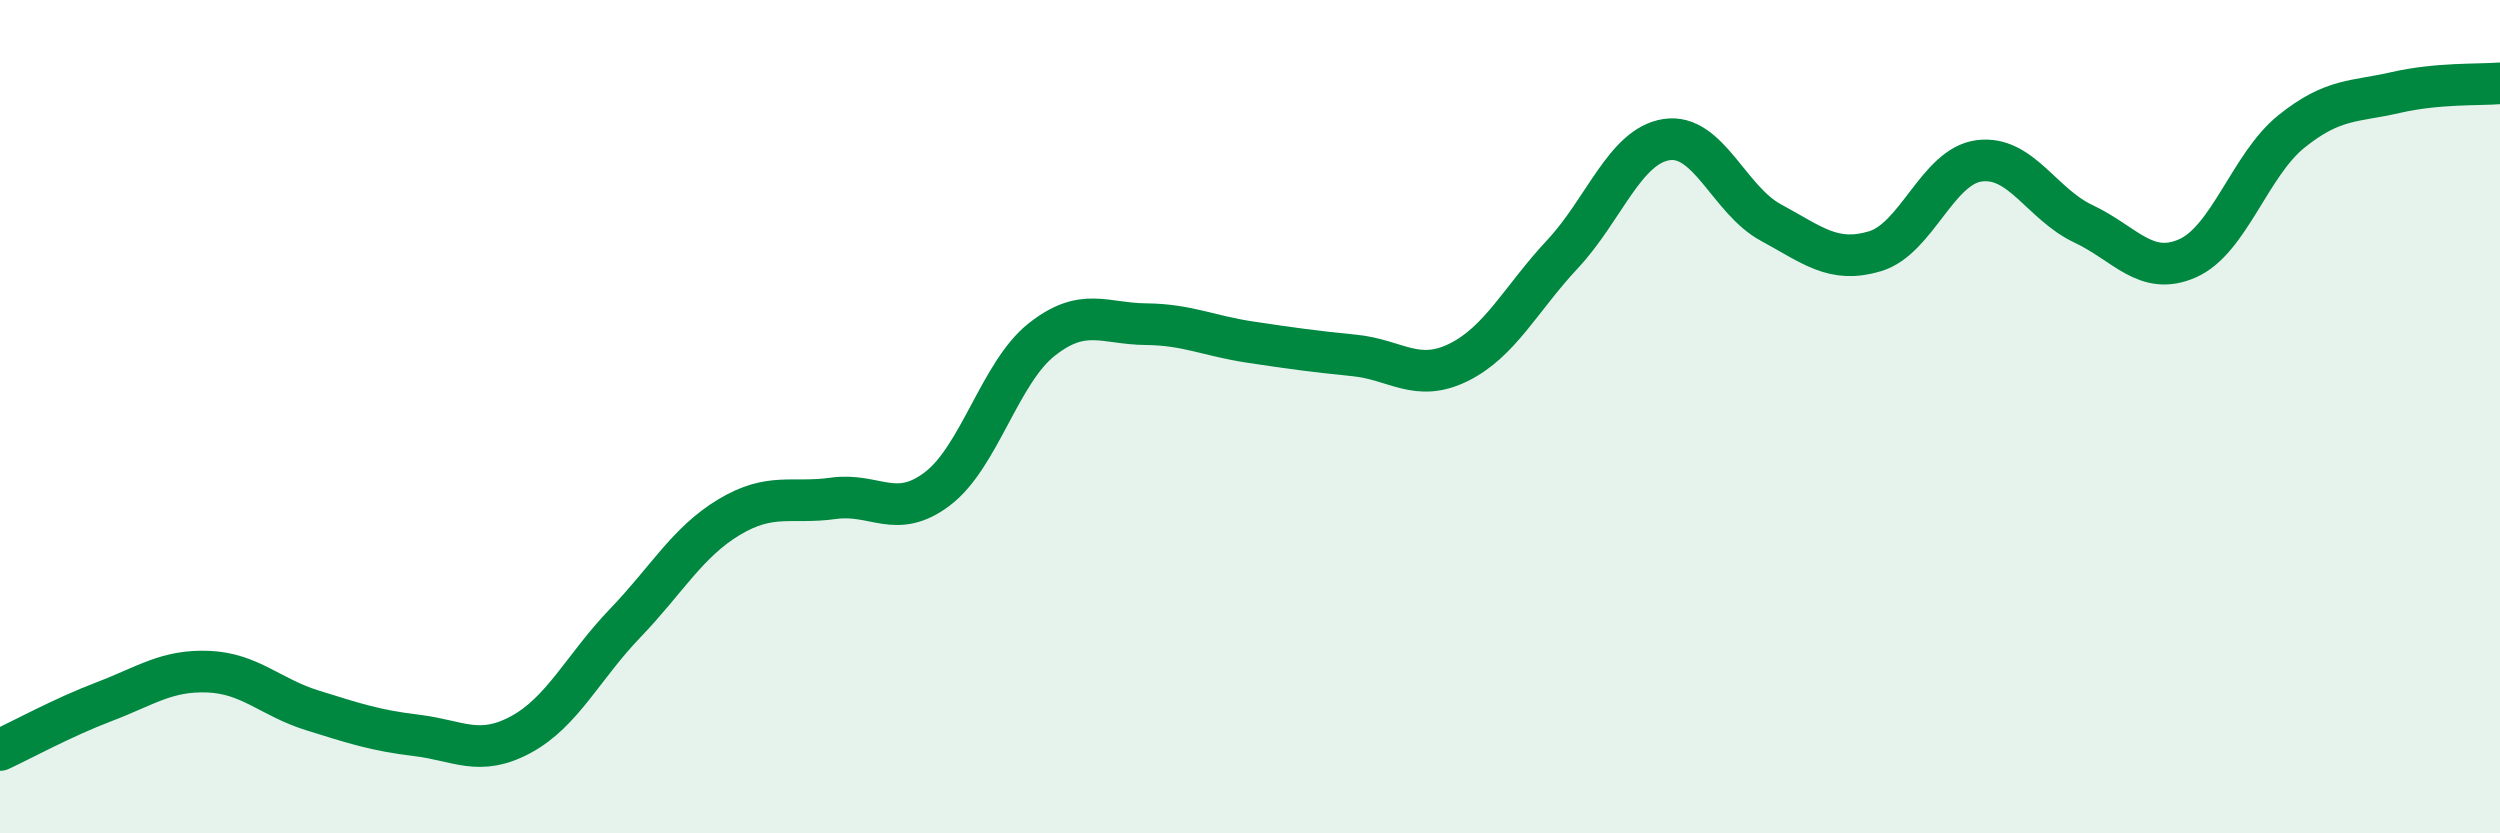
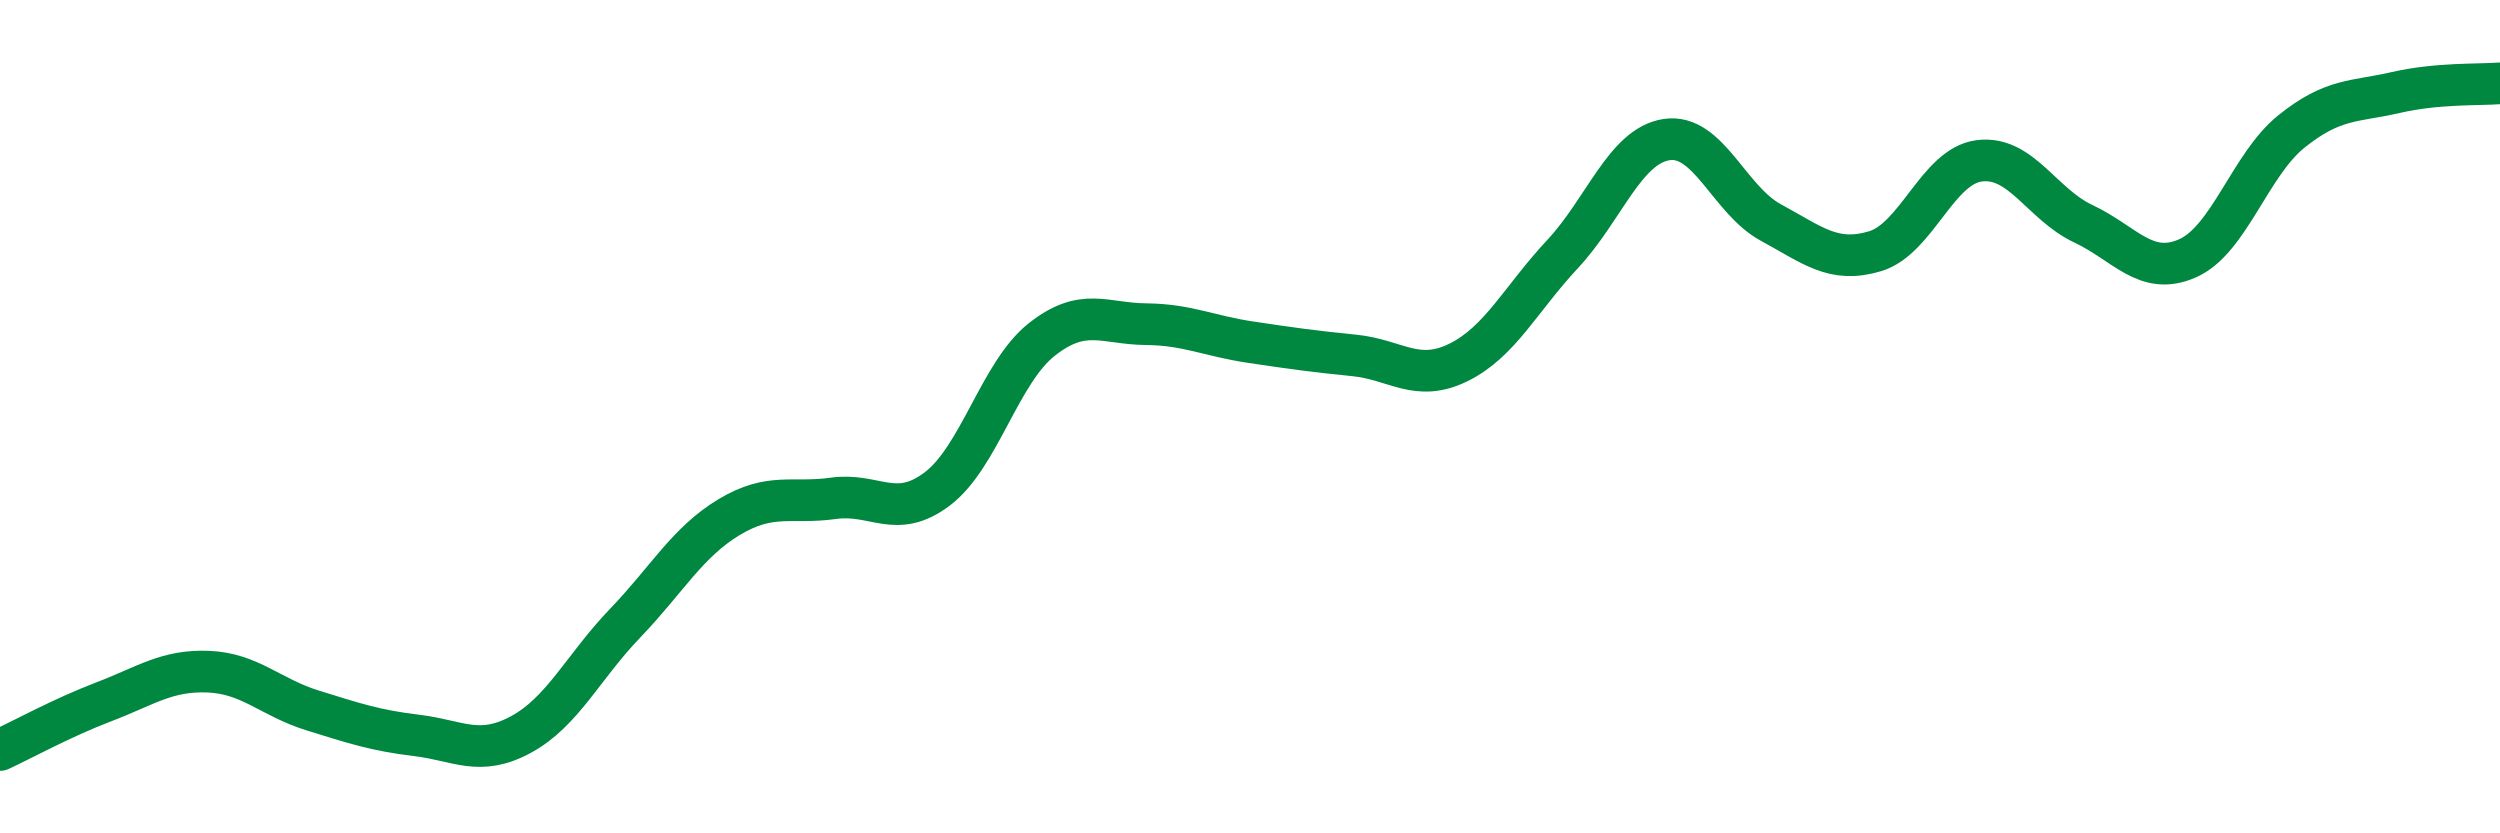
<svg xmlns="http://www.w3.org/2000/svg" width="60" height="20" viewBox="0 0 60 20">
-   <path d="M 0,18 C 0.5,17.77 1.5,17.22 2.5,16.84 C 3.5,16.46 4,16.08 5,16.12 C 6,16.16 6.5,16.74 7.5,17.05 C 8.5,17.36 9,17.53 10,17.65 C 11,17.77 11.5,18.17 12.5,17.63 C 13.5,17.09 14,16 15,14.96 C 16,13.92 16.5,13.01 17.5,12.41 C 18.5,11.81 19,12.1 20,11.96 C 21,11.82 21.5,12.49 22.5,11.73 C 23.5,10.97 24,8.94 25,8.15 C 26,7.36 26.5,7.77 27.5,7.78 C 28.5,7.79 29,8.06 30,8.21 C 31,8.36 31.5,8.43 32.5,8.53 C 33.5,8.63 34,9.19 35,8.7 C 36,8.21 36.5,7.17 37.5,6.1 C 38.5,5.03 39,3.5 40,3.35 C 41,3.2 41.5,4.8 42.5,5.34 C 43.5,5.88 44,6.33 45,6.03 C 46,5.73 46.5,3.99 47.5,3.86 C 48.5,3.73 49,4.9 50,5.37 C 51,5.84 51.5,6.64 52.5,6.2 C 53.5,5.76 54,3.95 55,3.15 C 56,2.35 56.5,2.45 57.5,2.22 C 58.5,1.99 59.5,2.04 60,2L60 20L0 20Z" fill="#008740" opacity="0.1" stroke-linecap="round" stroke-linejoin="round" />
  <path d="M 0,18 C 0.5,17.77 1.5,17.22 2.5,16.84 C 3.5,16.46 4,16.08 5,16.12 C 6,16.16 6.5,16.74 7.5,17.05 C 8.5,17.36 9,17.53 10,17.65 C 11,17.77 11.5,18.17 12.5,17.63 C 13.5,17.09 14,16 15,14.96 C 16,13.92 16.5,13.01 17.5,12.41 C 18.5,11.81 19,12.1 20,11.96 C 21,11.82 21.5,12.49 22.5,11.73 C 23.5,10.97 24,8.94 25,8.15 C 26,7.36 26.5,7.77 27.5,7.78 C 28.5,7.79 29,8.06 30,8.21 C 31,8.36 31.5,8.43 32.5,8.53 C 33.5,8.63 34,9.19 35,8.7 C 36,8.21 36.5,7.17 37.5,6.1 C 38.5,5.03 39,3.5 40,3.35 C 41,3.2 41.5,4.8 42.5,5.34 C 43.5,5.88 44,6.33 45,6.03 C 46,5.73 46.5,3.99 47.5,3.86 C 48.5,3.73 49,4.9 50,5.37 C 51,5.84 51.5,6.64 52.5,6.2 C 53.5,5.76 54,3.95 55,3.15 C 56,2.35 56.5,2.45 57.5,2.22 C 58.5,1.99 59.5,2.04 60,2" stroke="#008740" stroke-width="1" fill="none" stroke-linecap="round" stroke-linejoin="round" />
</svg>